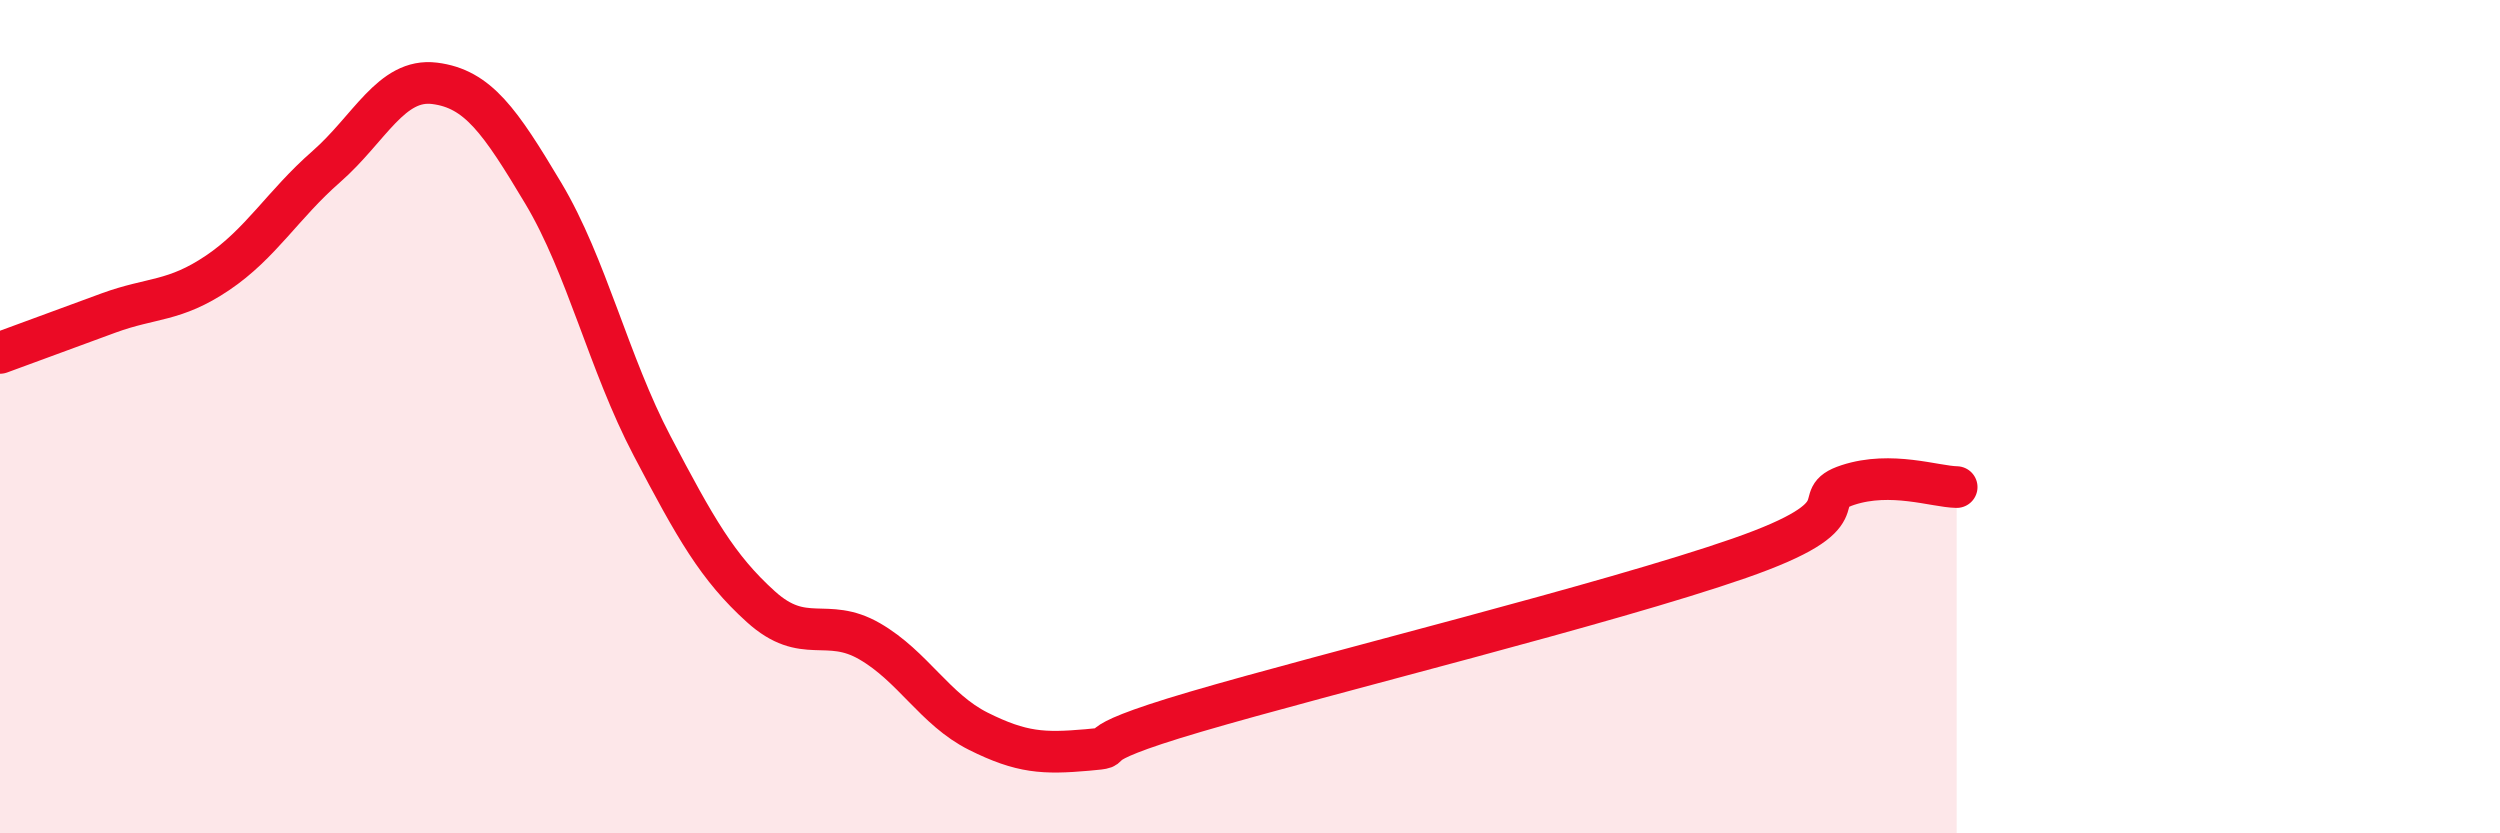
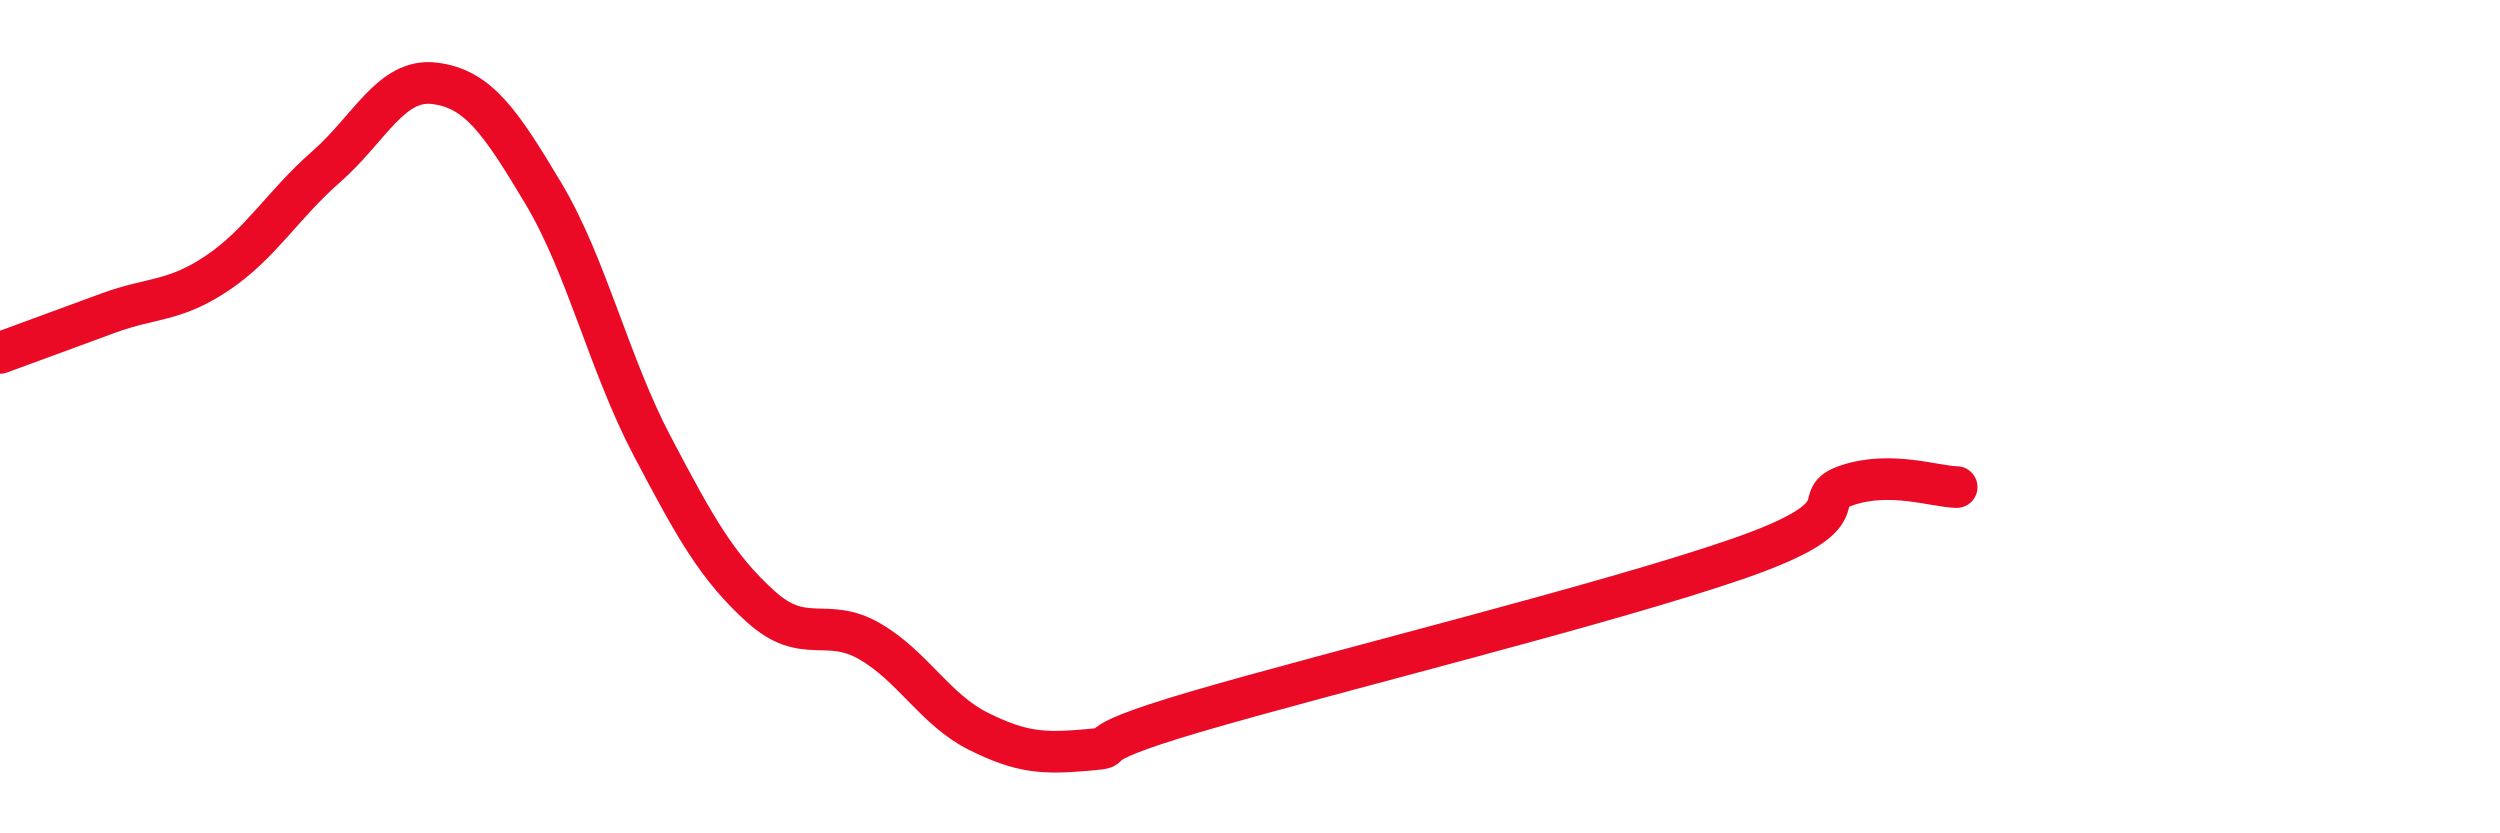
<svg xmlns="http://www.w3.org/2000/svg" width="60" height="20" viewBox="0 0 60 20">
-   <path d="M 0,8.47 C 0.52,8.28 1.57,7.89 2.61,7.51 C 3.65,7.13 4.18,7.25 5.22,6.55 C 6.26,5.85 6.79,4.91 7.83,4 C 8.87,3.09 9.39,1.87 10.43,2 C 11.47,2.13 12,2.9 13.04,4.64 C 14.08,6.38 14.61,8.72 15.65,10.7 C 16.69,12.68 17.22,13.62 18.26,14.56 C 19.3,15.5 19.83,14.79 20.87,15.39 C 21.91,15.99 22.44,17.03 23.48,17.55 C 24.52,18.07 25.05,18.09 26.09,18 C 27.13,17.91 25.57,18 28.7,17.08 C 31.83,16.16 38.61,14.49 41.74,13.4 C 44.87,12.31 43.31,11.98 44.35,11.64 C 45.39,11.3 46.44,11.68 46.96,11.69L46.96 20L0 20Z" fill="#EB0A25" opacity="0.1" stroke-linecap="round" stroke-linejoin="round" />
  <path d="M 0,8.47 C 0.52,8.28 1.57,7.89 2.61,7.51 C 3.65,7.13 4.18,7.25 5.22,6.55 C 6.26,5.85 6.79,4.91 7.83,4 C 8.87,3.09 9.39,1.87 10.43,2 C 11.47,2.13 12,2.9 13.04,4.64 C 14.08,6.38 14.61,8.72 15.65,10.7 C 16.69,12.68 17.22,13.62 18.26,14.56 C 19.3,15.5 19.83,14.79 20.87,15.39 C 21.91,15.99 22.44,17.03 23.48,17.55 C 24.52,18.07 25.05,18.09 26.09,18 C 27.13,17.91 25.57,18 28.7,17.08 C 31.83,16.16 38.61,14.49 41.74,13.4 C 44.87,12.31 43.31,11.98 44.35,11.64 C 45.39,11.3 46.44,11.68 46.96,11.69" stroke="#EB0A25" stroke-width="1" fill="none" stroke-linecap="round" stroke-linejoin="round" />
</svg>